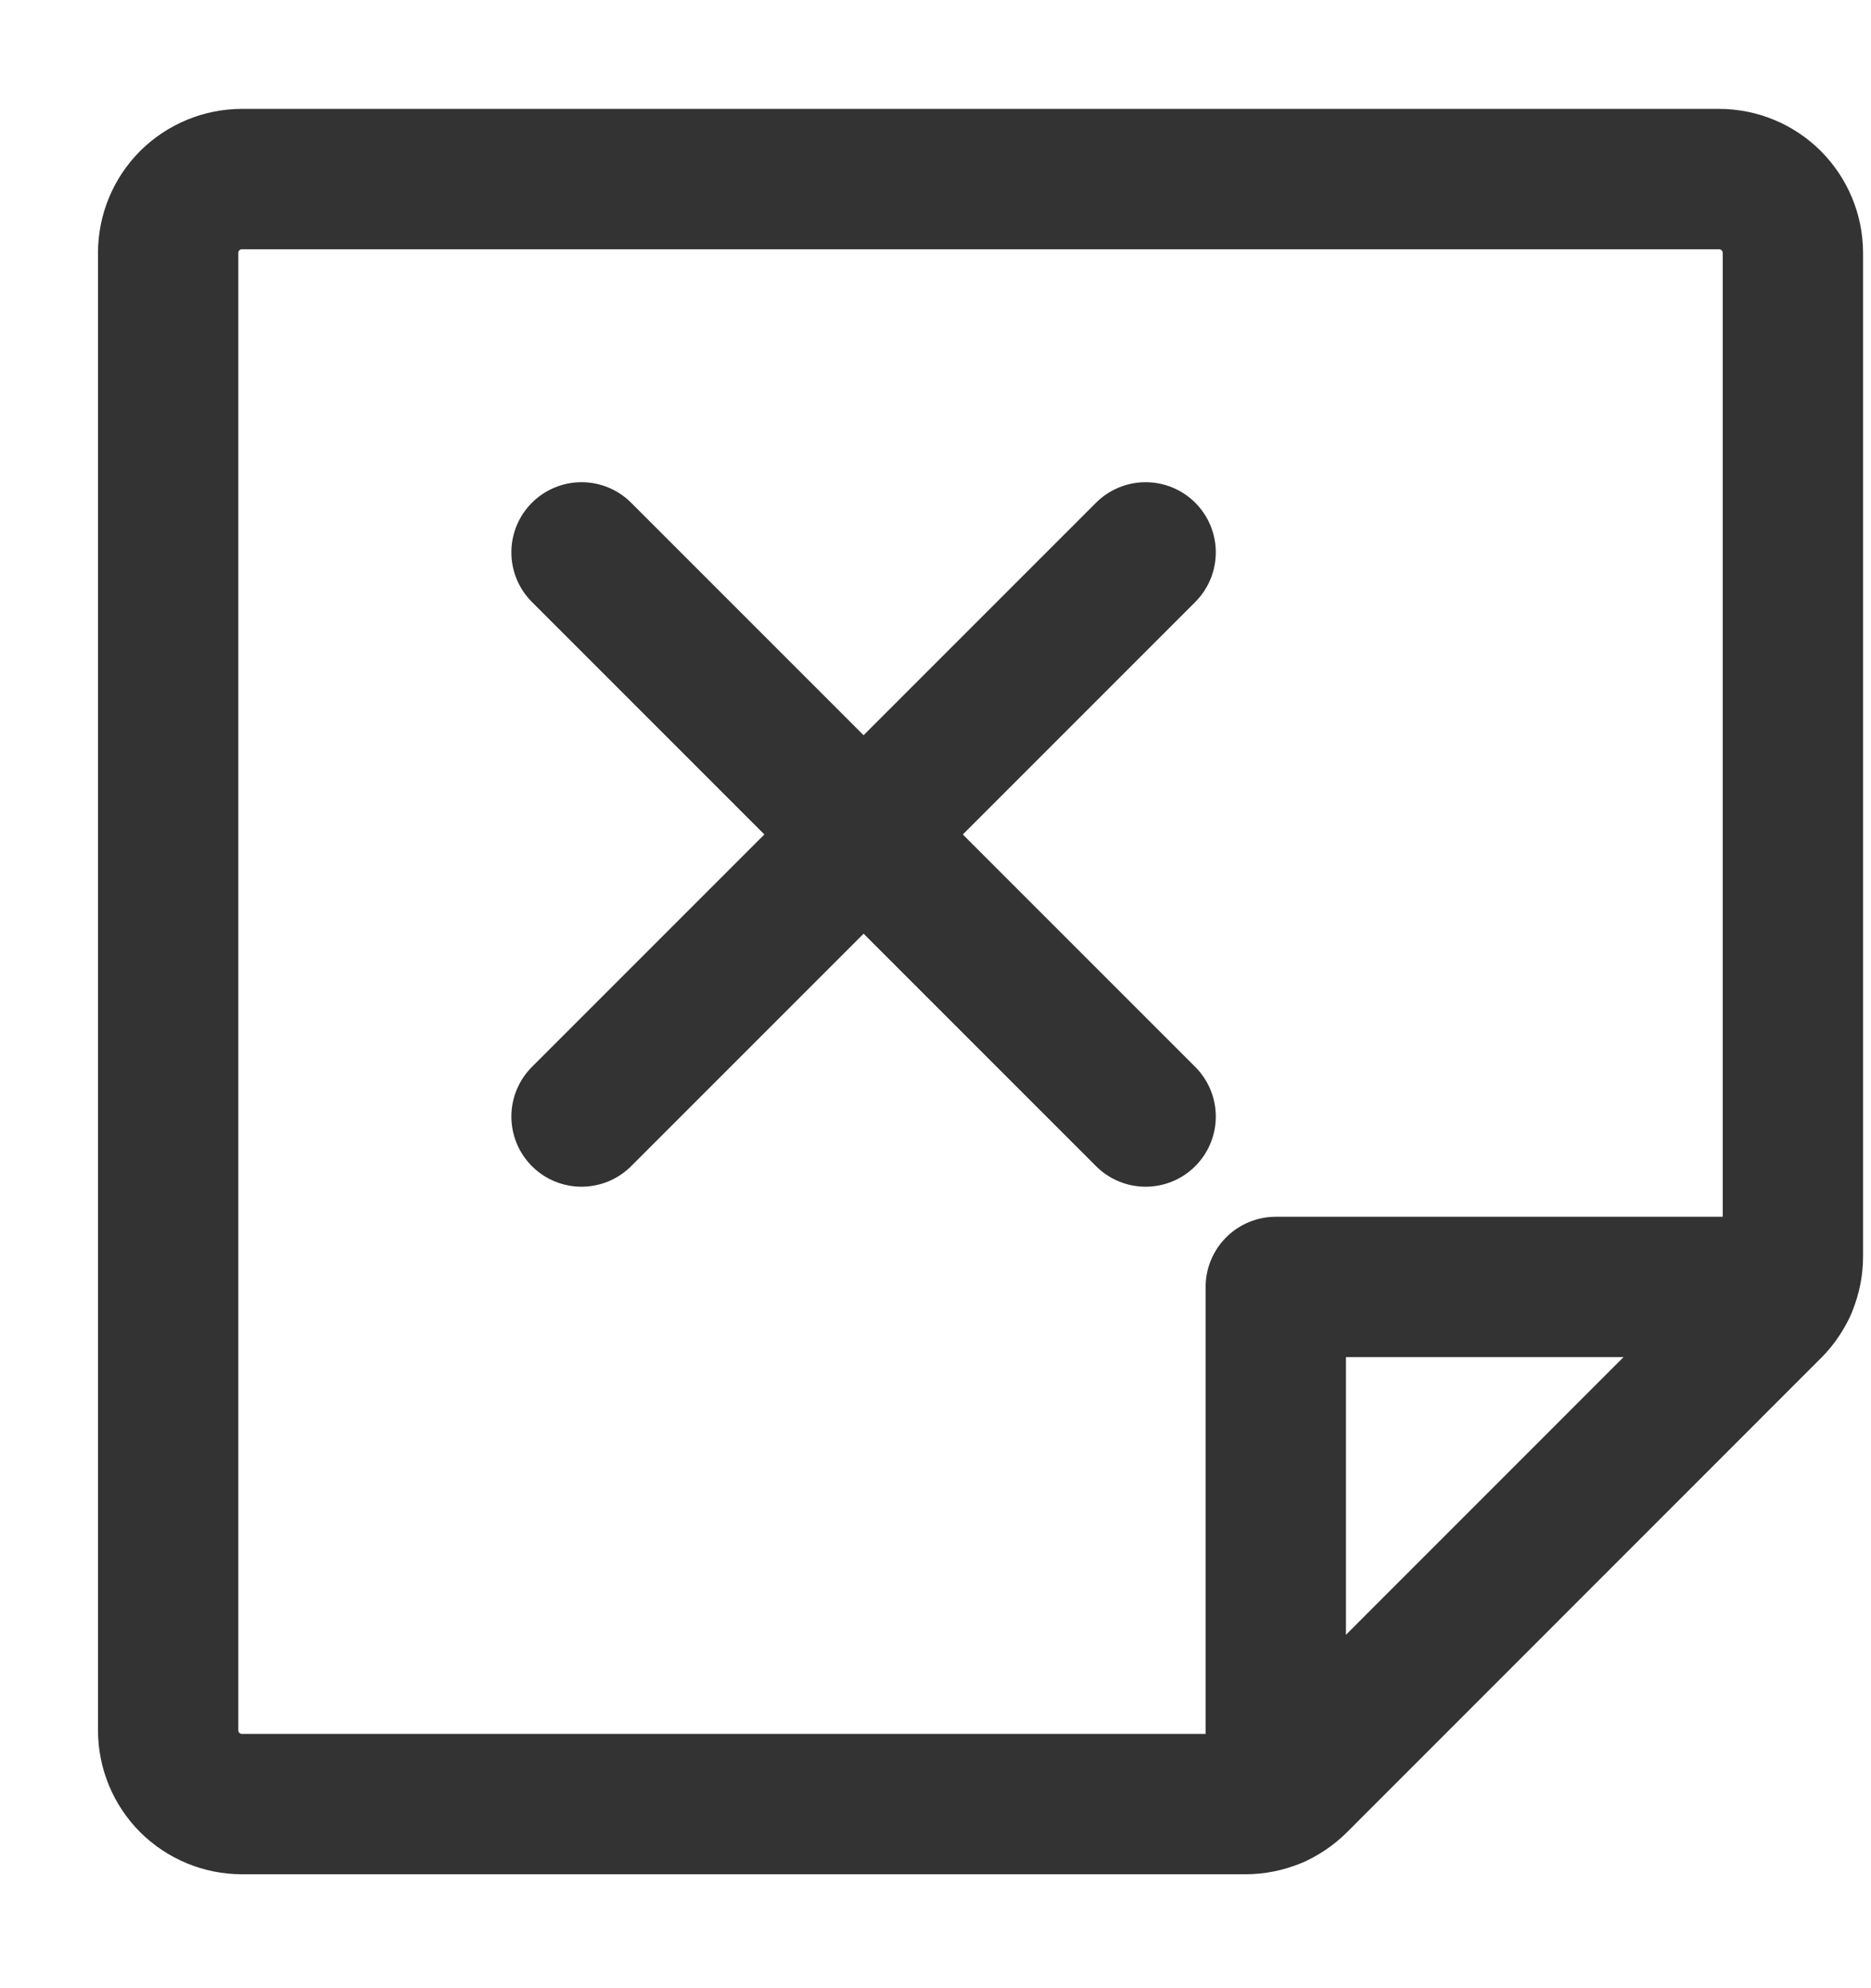
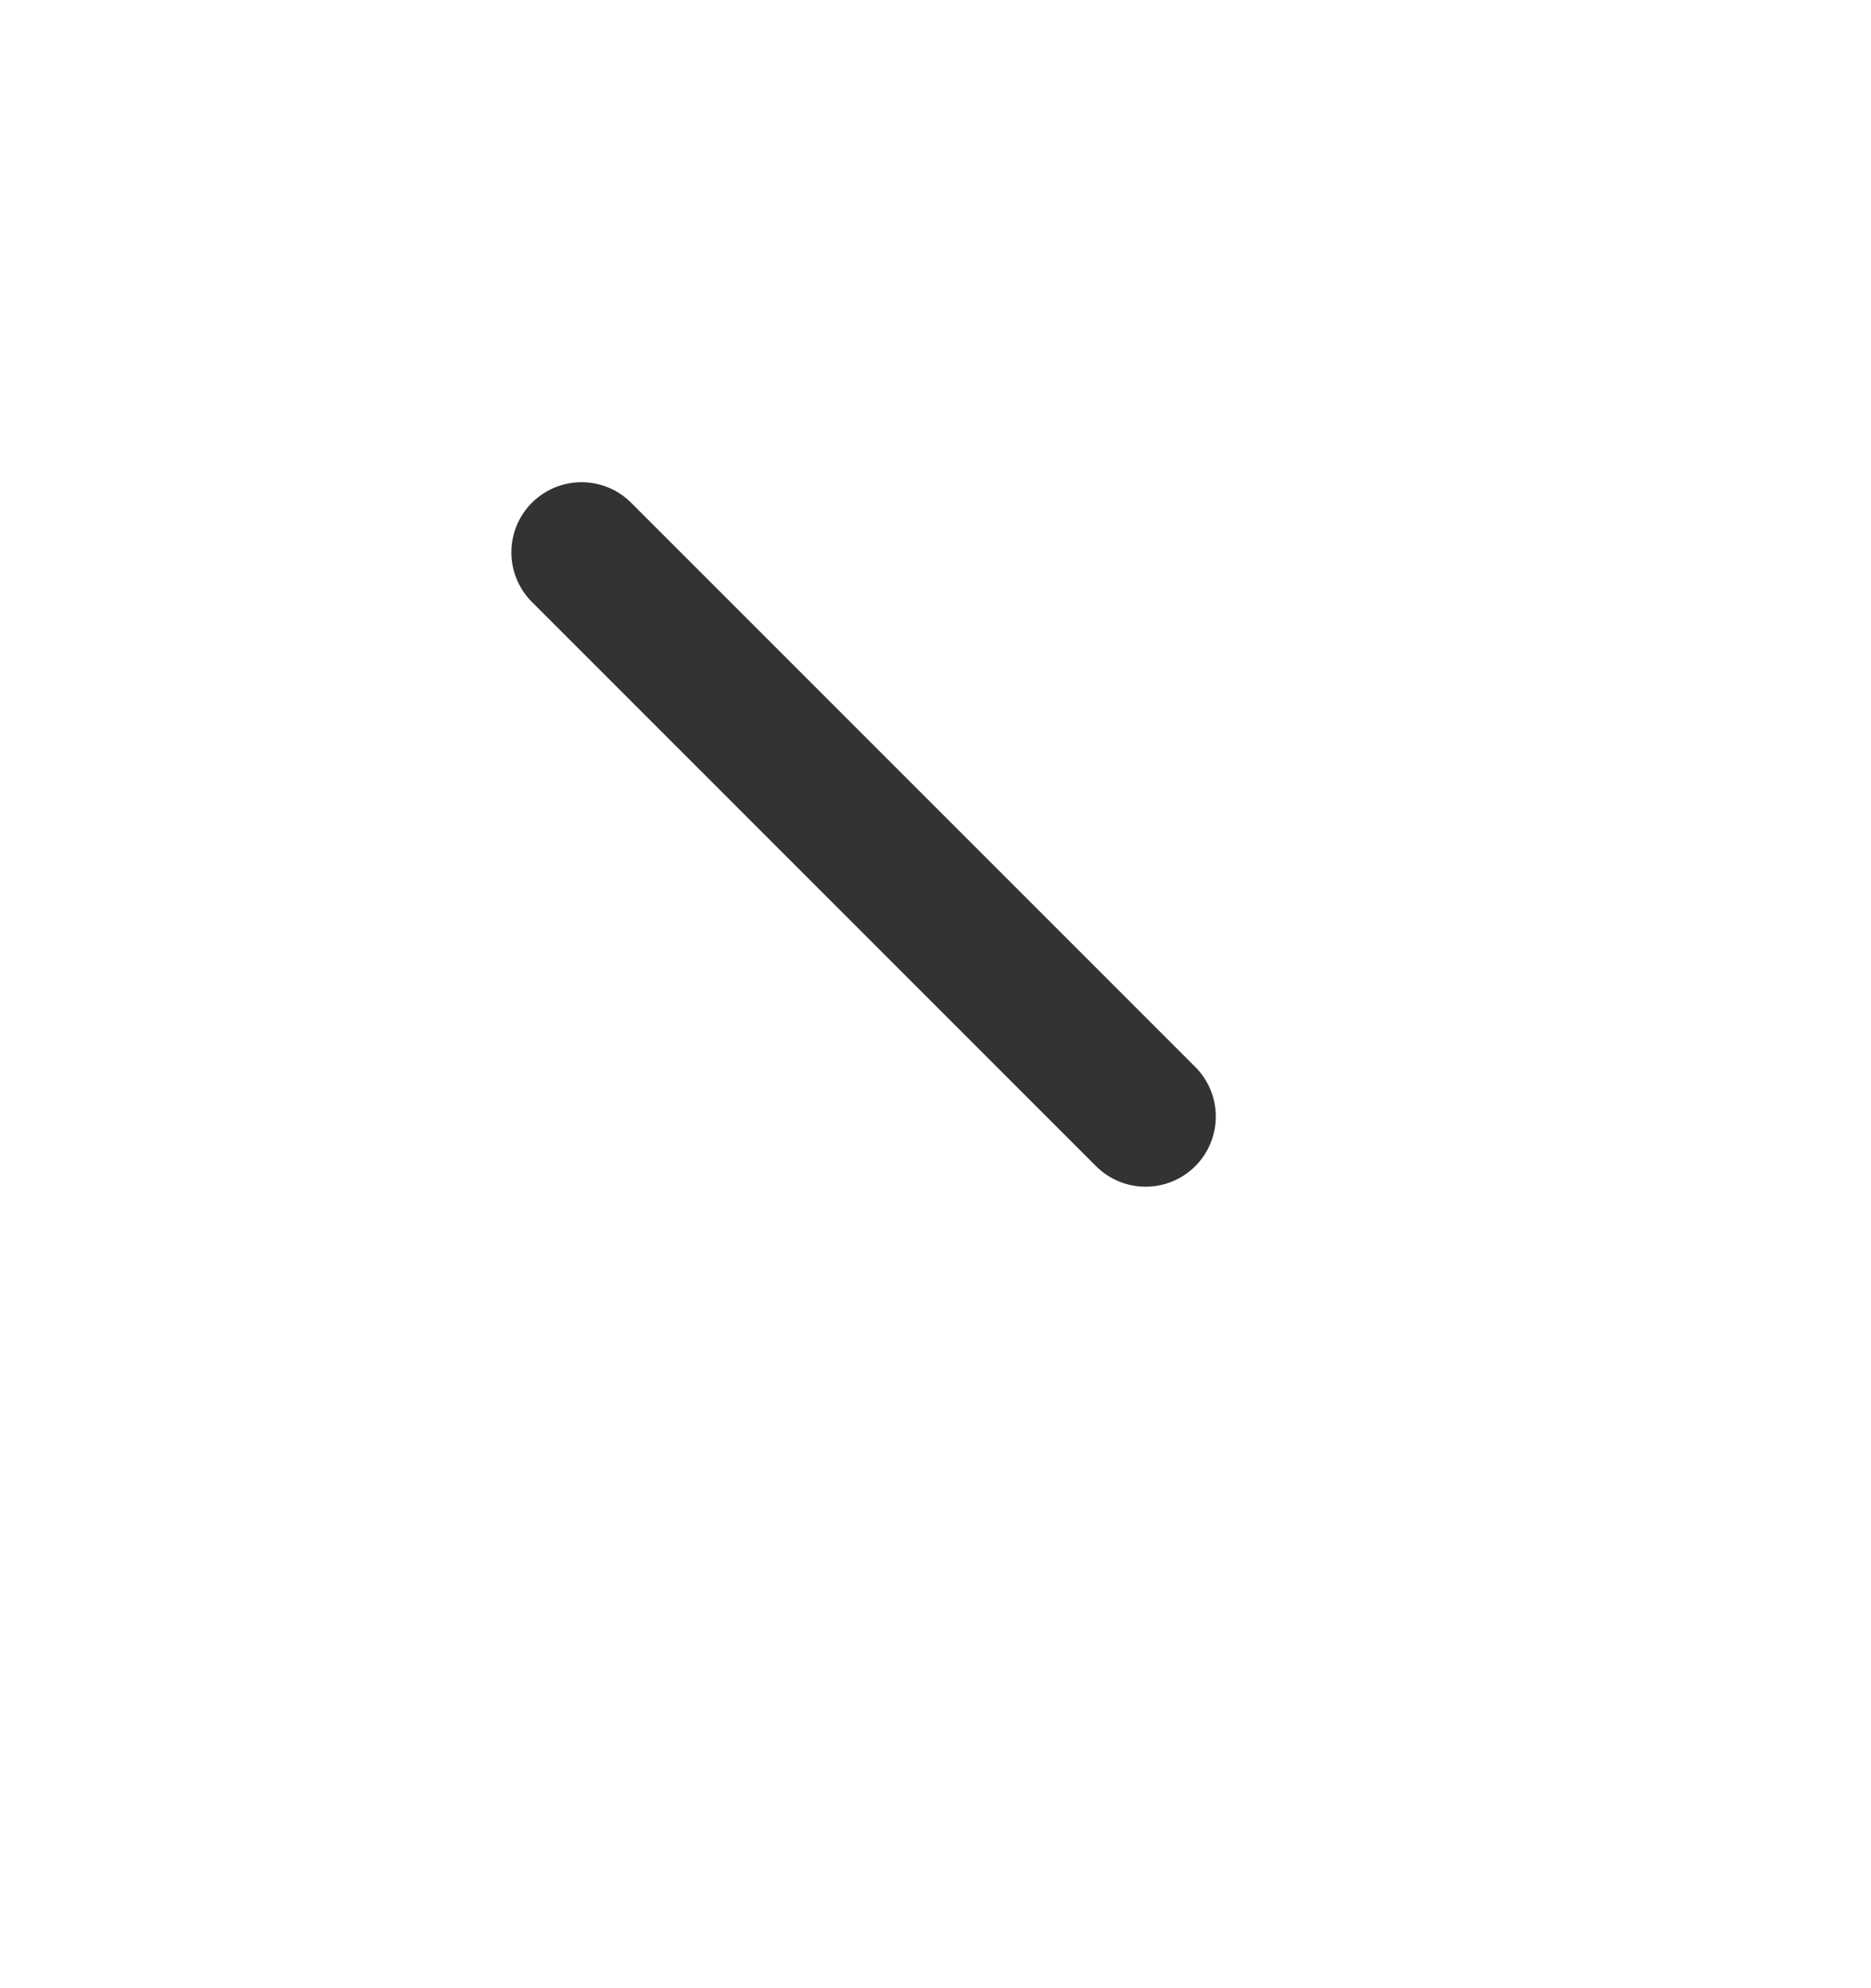
<svg xmlns="http://www.w3.org/2000/svg" width="16" height="17" viewBox="0 0 16 17" fill="none">
-   <path d="M10.65 15.426H2.069C1.902 15.426 1.741 15.359 1.622 15.241C1.504 15.122 1.438 14.962 1.438 14.794V2.163C1.438 1.995 1.504 1.835 1.622 1.716C1.741 1.598 1.902 1.531 2.069 1.531H14.7C14.868 1.531 15.029 1.598 15.147 1.716C15.265 1.835 15.332 1.995 15.332 2.163V10.744C15.332 10.826 15.316 10.908 15.285 10.983C15.254 11.059 15.208 11.128 15.15 11.186L11.093 15.244C11.034 15.302 10.966 15.348 10.89 15.379C10.814 15.41 10.732 15.426 10.65 15.426V15.426Z" stroke="#333333" stroke-width="1.2" stroke-linecap="round" stroke-linejoin="round" />
  <path d="M4.973 4.723L9.797 9.547" stroke="#333333" stroke-width="1.2" stroke-linecap="round" stroke-linejoin="round" />
-   <path d="M9.797 4.723L4.973 9.547" stroke="#333333" stroke-width="1.2" stroke-linecap="round" stroke-linejoin="round" />
-   <path d="M15.276 11.004H10.91V15.37" stroke="#333333" stroke-width="1.2" stroke-linecap="round" stroke-linejoin="round" />
</svg>